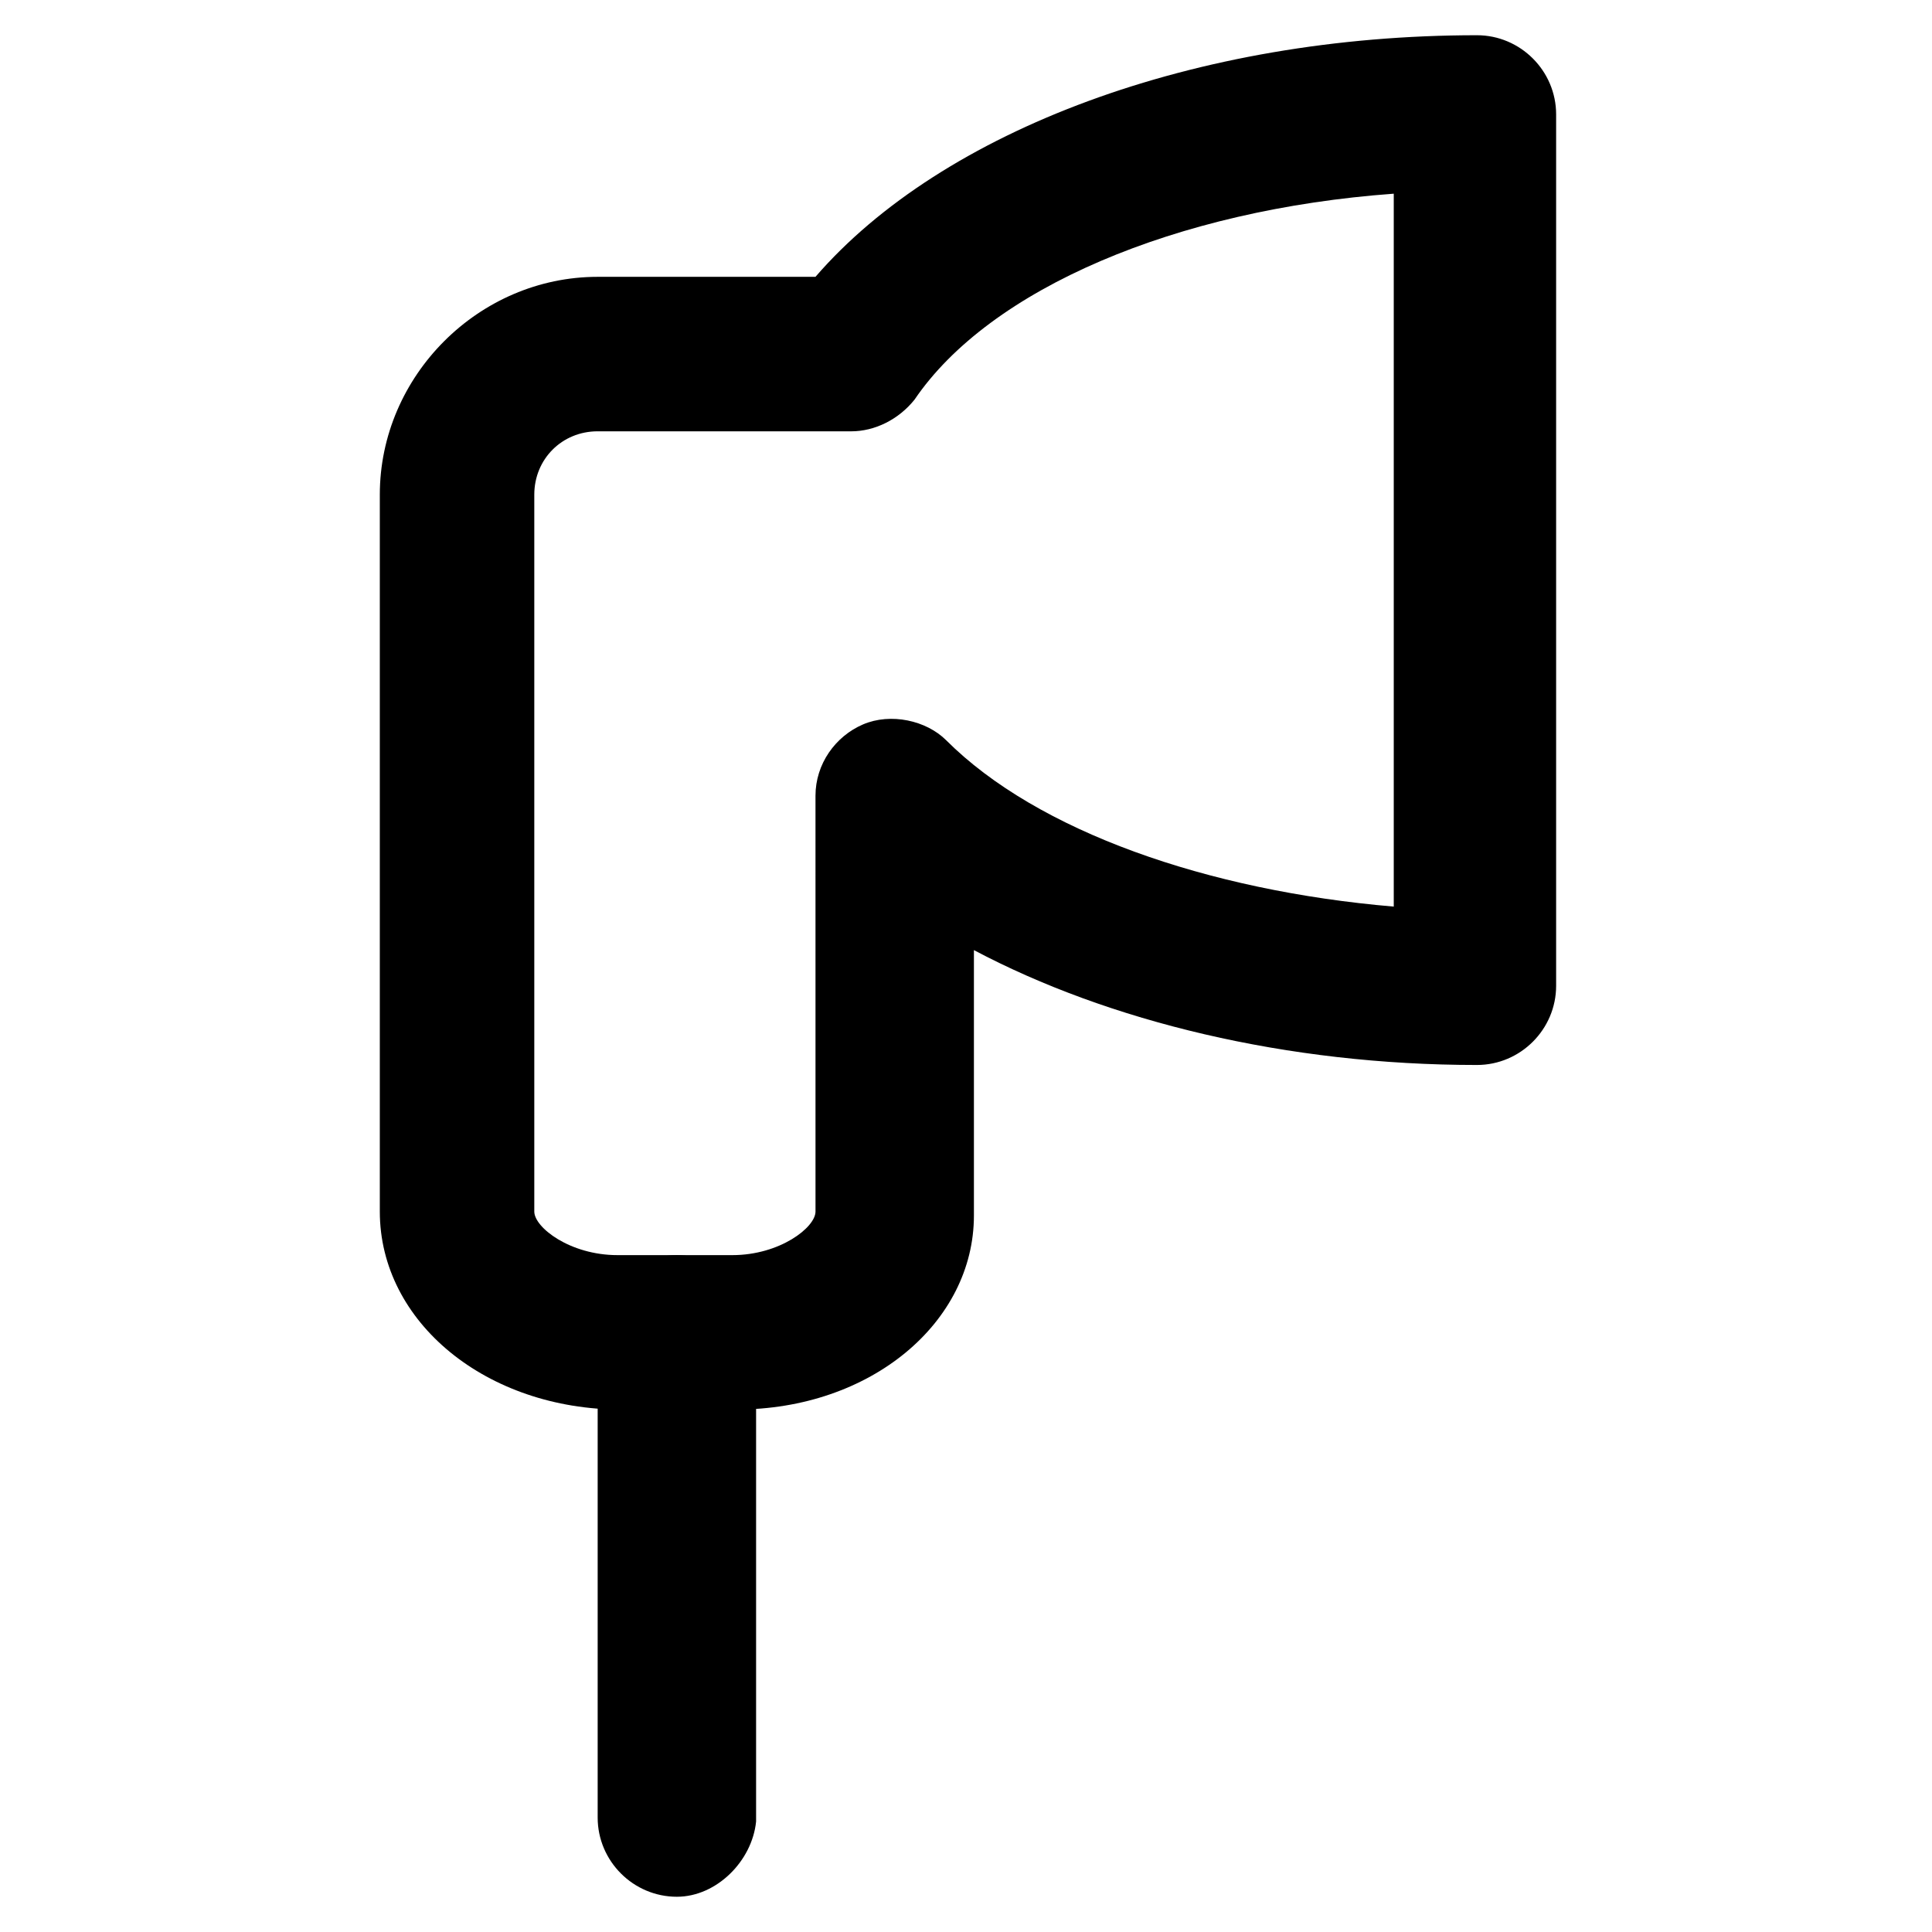
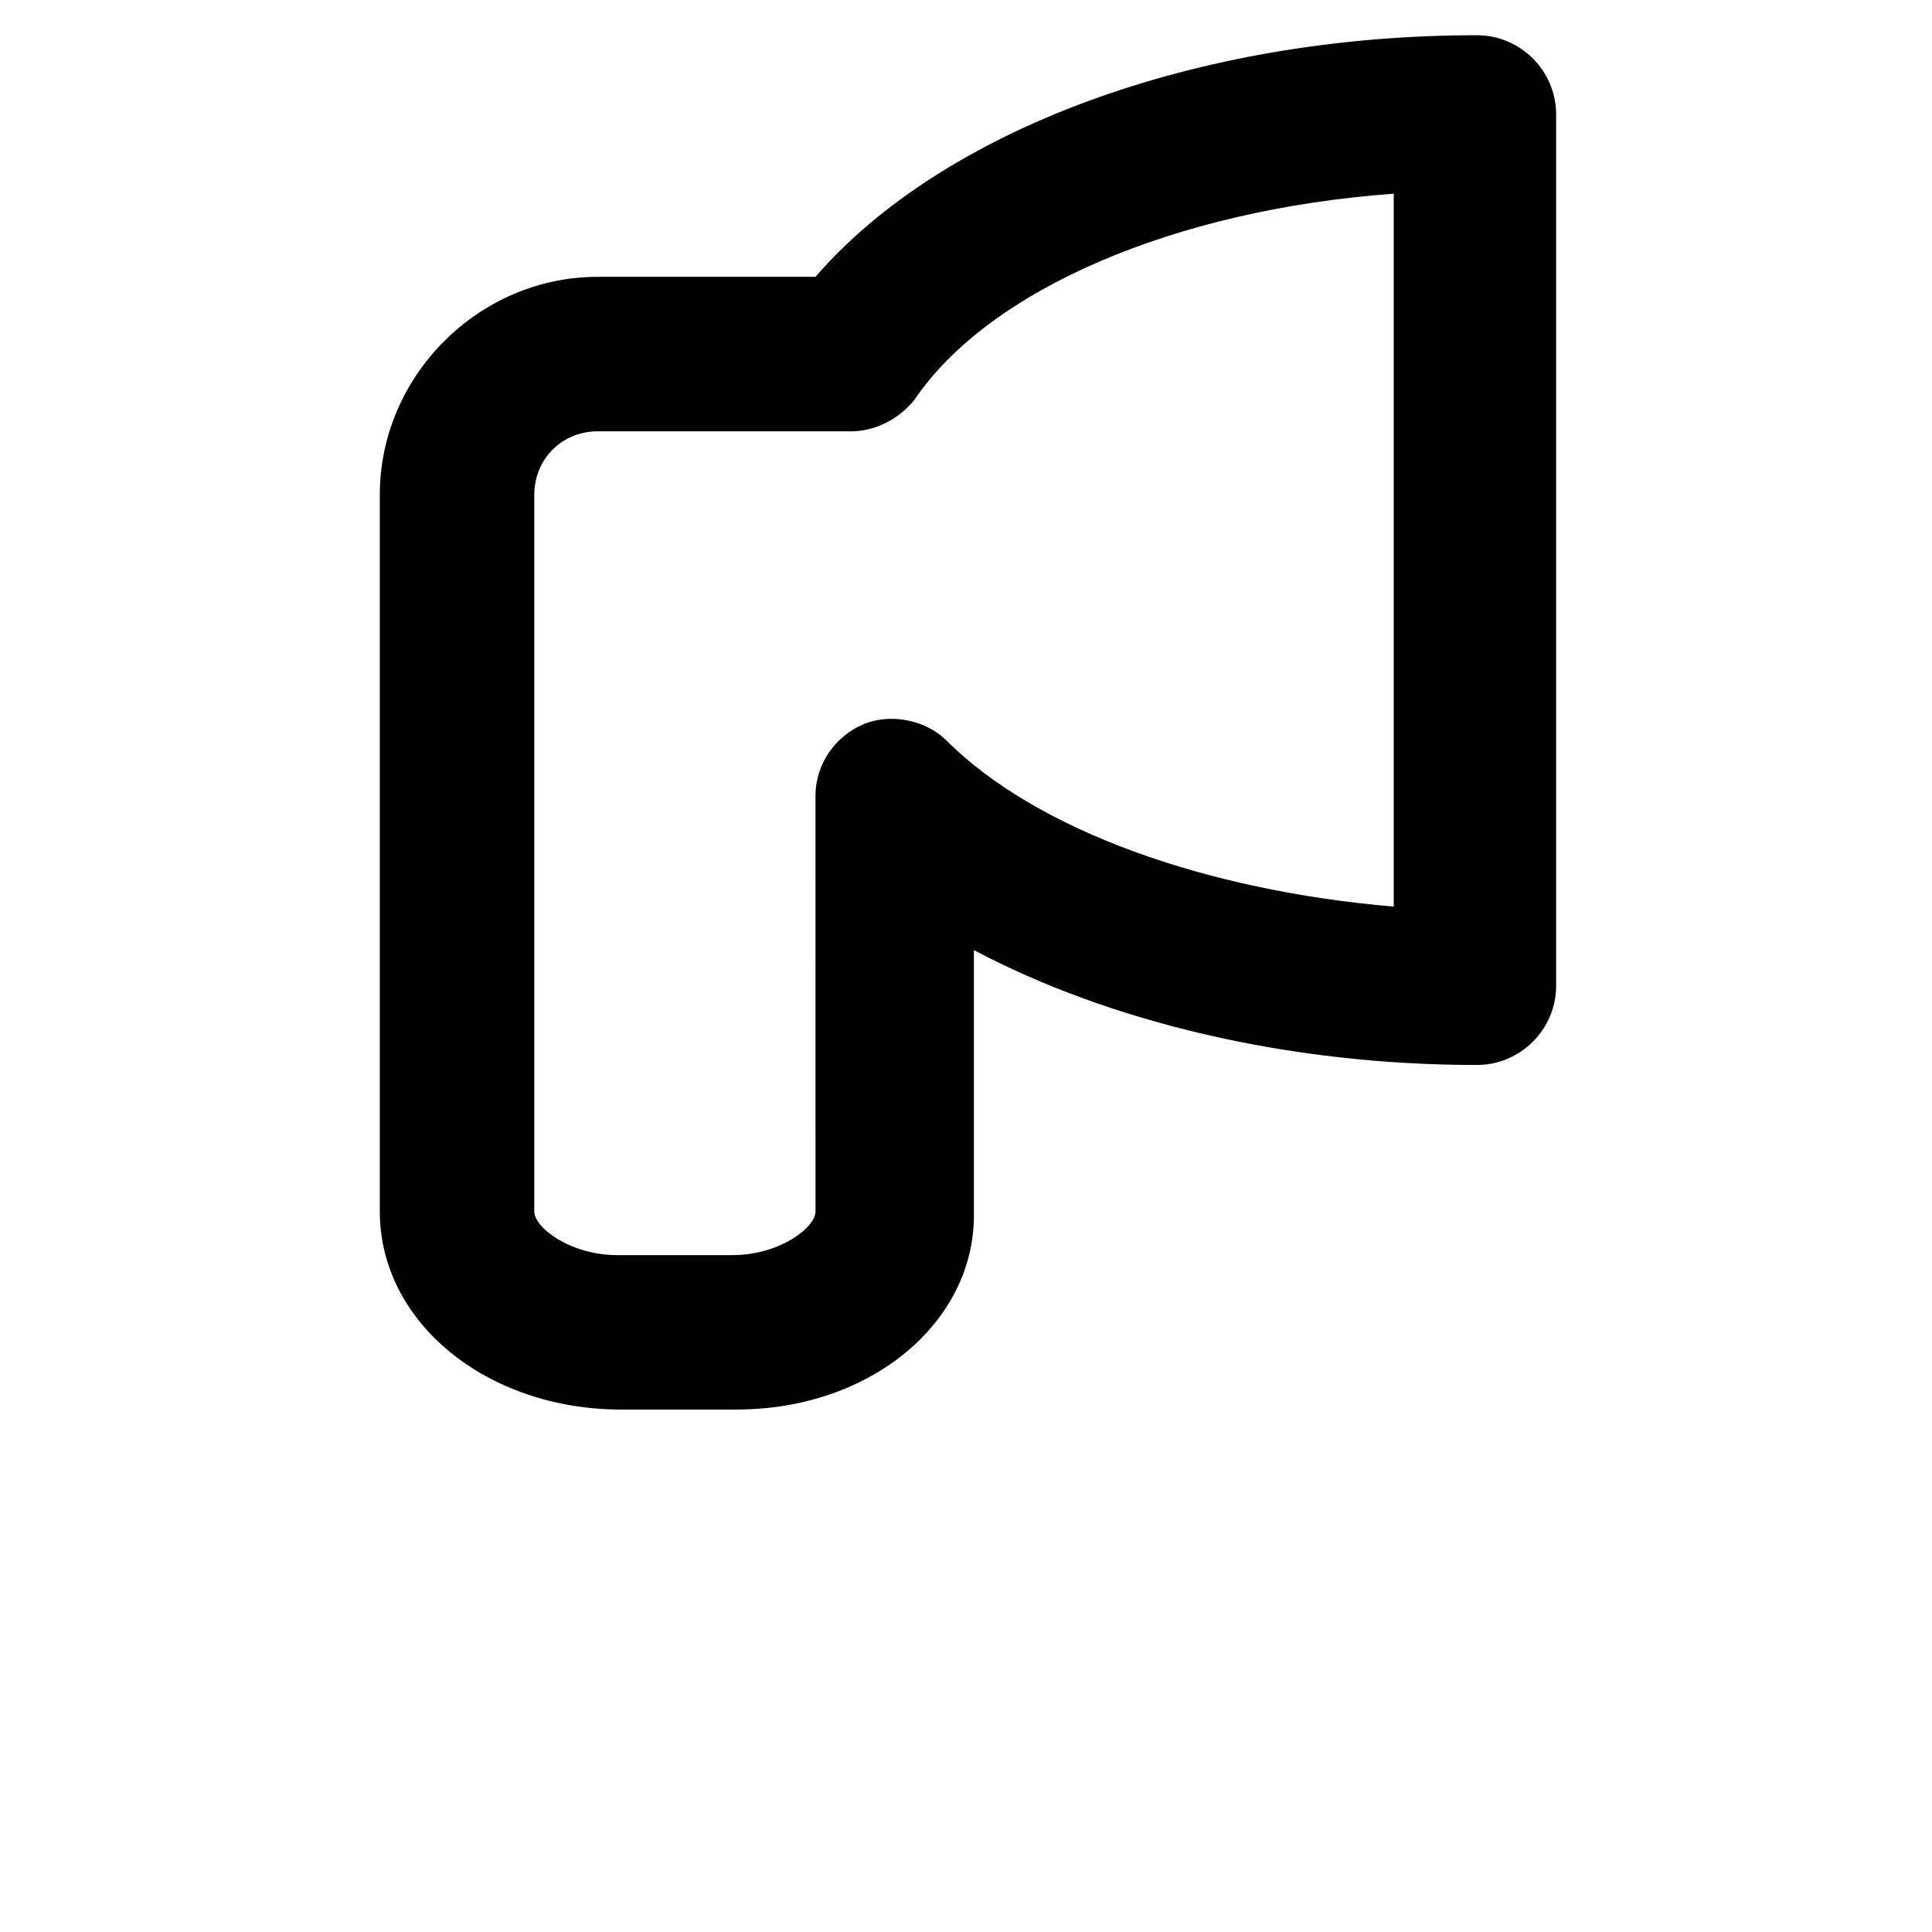
<svg xmlns="http://www.w3.org/2000/svg" fill="#000000" width="800px" height="800px" version="1.1" viewBox="144 144 512 512">
  <g>
    <path d="m339.12 517.55h-30.438c-35.688 0-64.027-23.09-64.027-52.48v-189.98c0-31.488 26.238-57.727 57.727-57.727h57.727c33.586-38.836 100.76-64.027 175.29-64.027 11.547 0 20.992 9.445 20.992 20.992v230.91c0 11.547-9.445 20.992-20.992 20.992-50.383 0-97.613-11.547-133.3-30.438v70.324c0.004 28.332-27.285 51.426-62.973 51.426zm-36.734-259.25c-9.445 0-16.793 7.348-16.793 16.793v189.98c0 4.199 9.445 11.547 22.043 11.547h30.438c12.594 0 22.043-7.348 22.043-11.547l-0.004-110.2c0-8.398 5.246-15.742 12.594-18.895 7.348-3.148 16.793-1.051 22.043 4.199 24.141 24.141 69.273 39.887 118.61 44.082v-188.93c-57.727 4.199-107.06 25.191-127 54.578-4.199 5.246-10.496 8.398-16.793 8.398z" />
-     <path d="m323.38 646.66c-11.547 0-20.992-9.445-20.992-20.992v-128.05c0-11.547 9.445-20.992 20.992-20.992s20.992 9.445 20.992 20.992v129.1c-1.051 10.492-10.496 19.941-20.992 19.941z" />
  </g>
</svg>